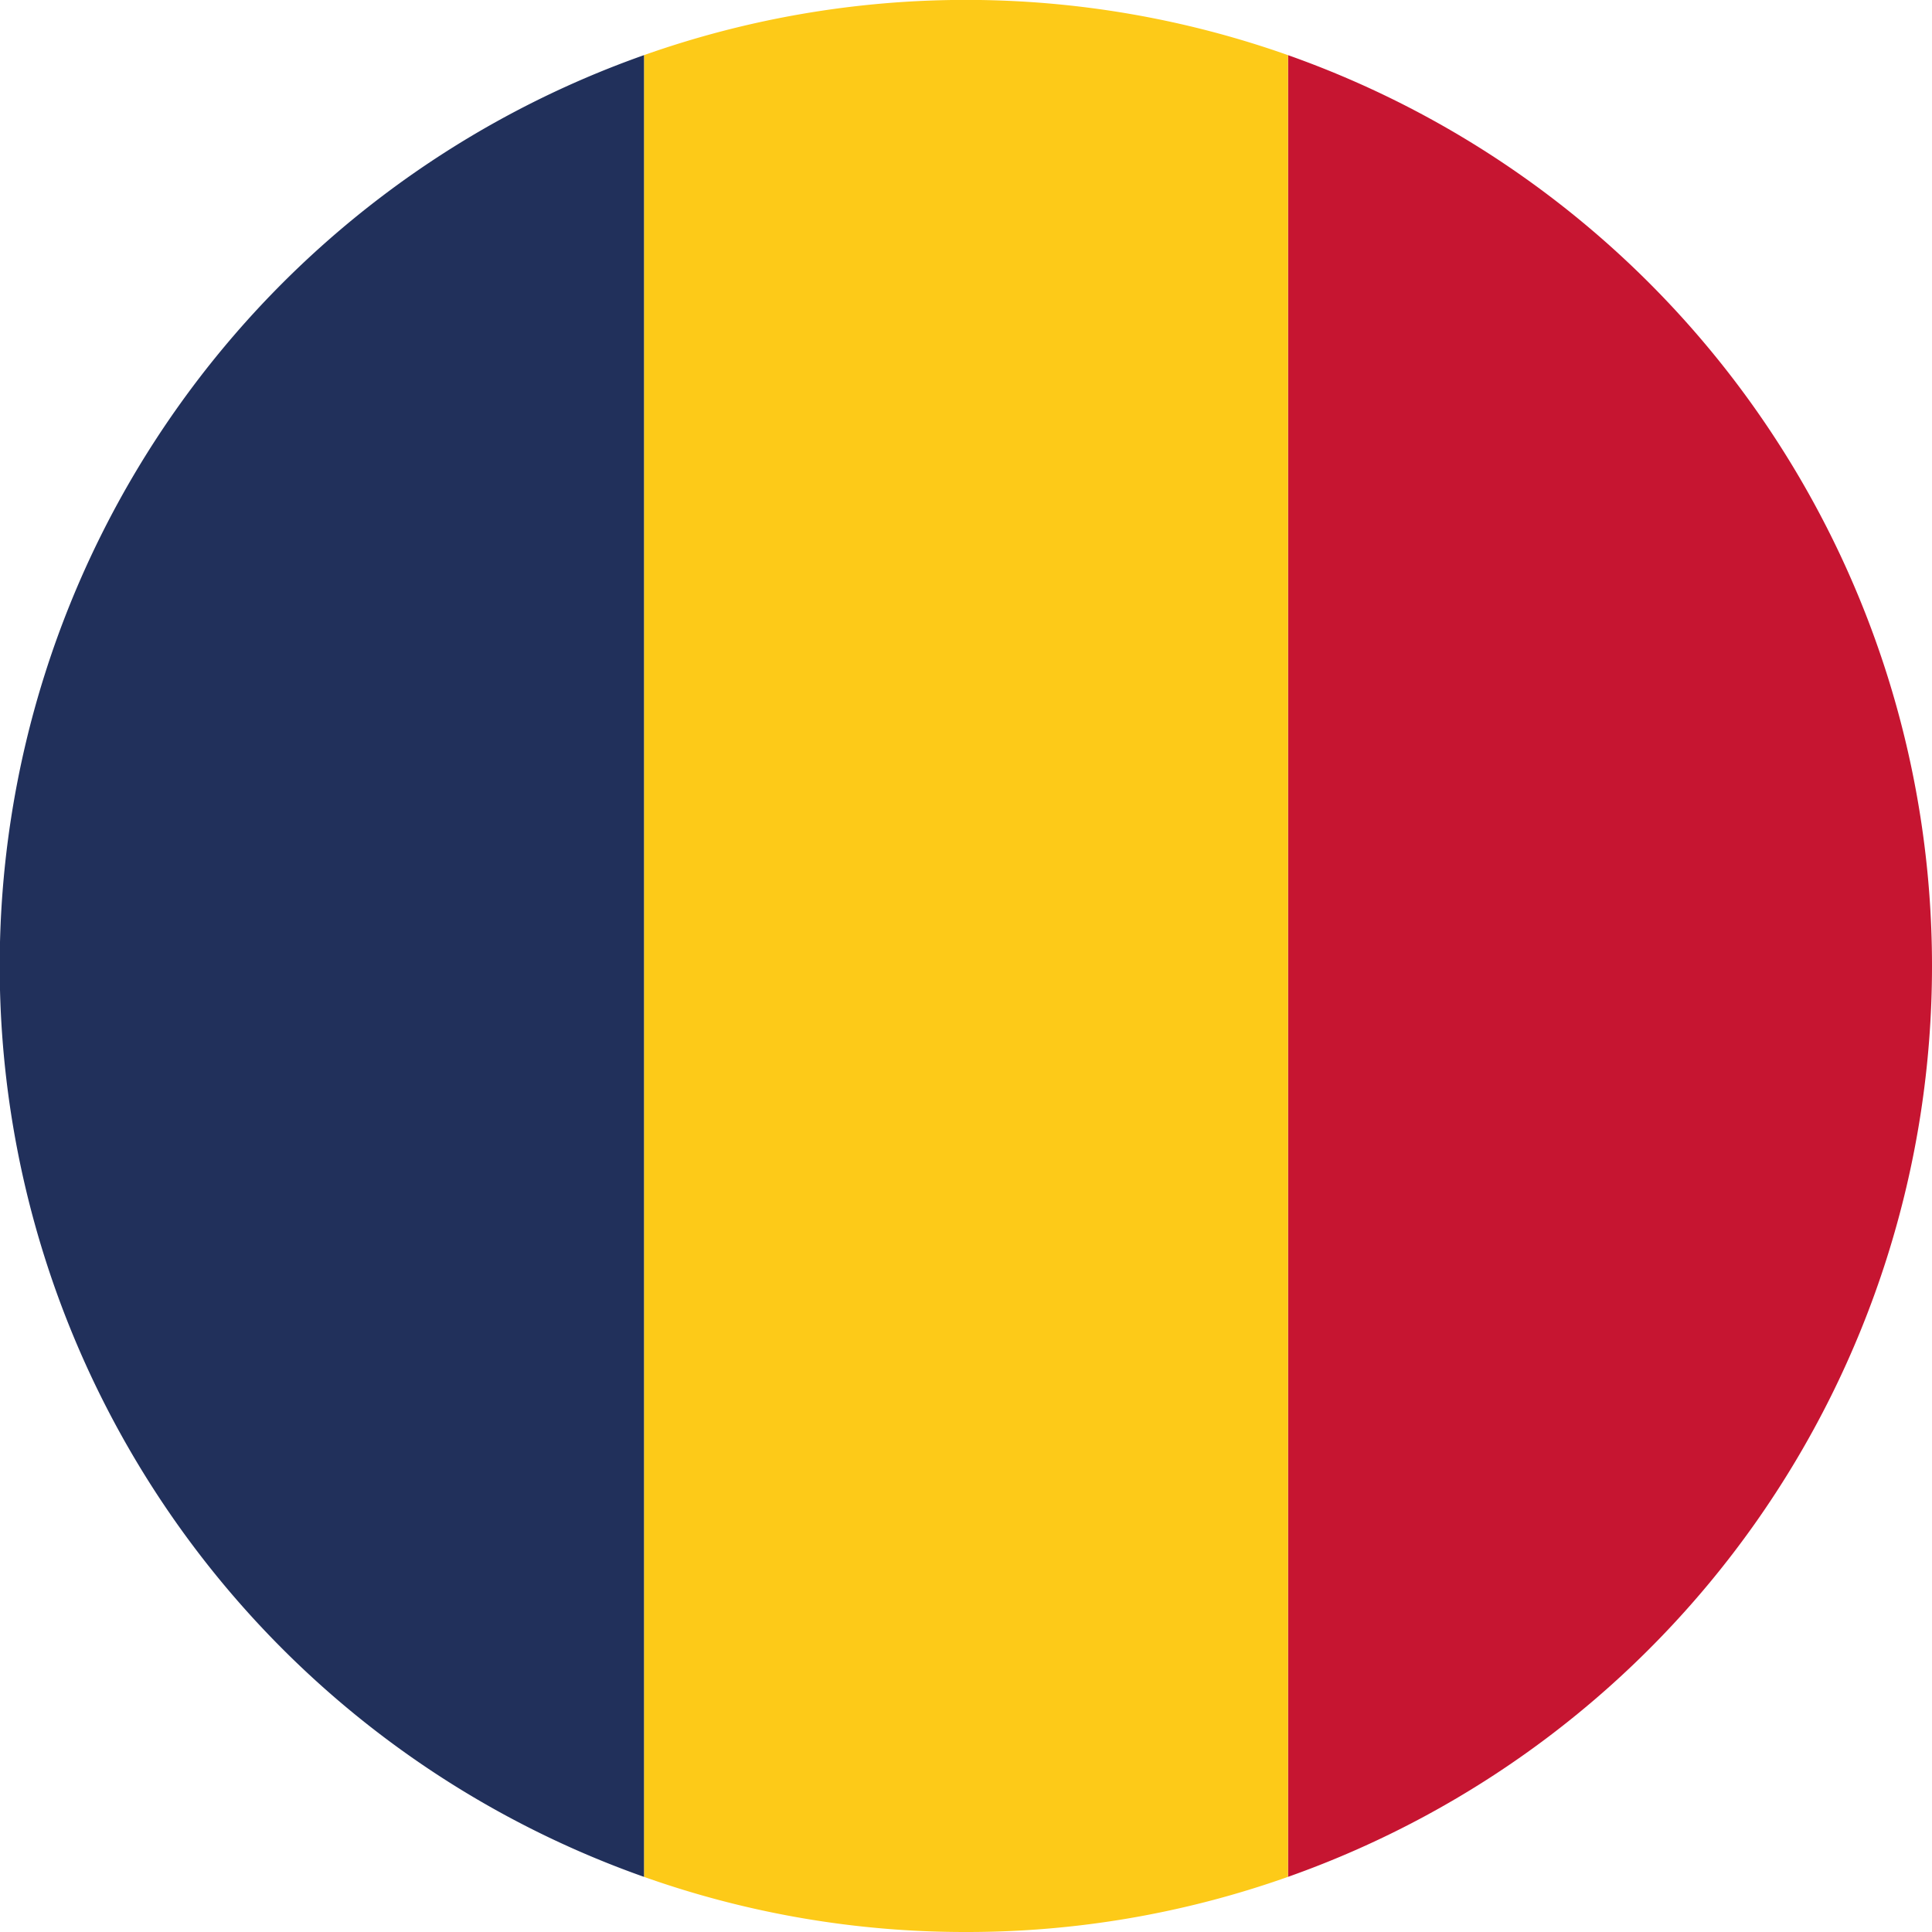
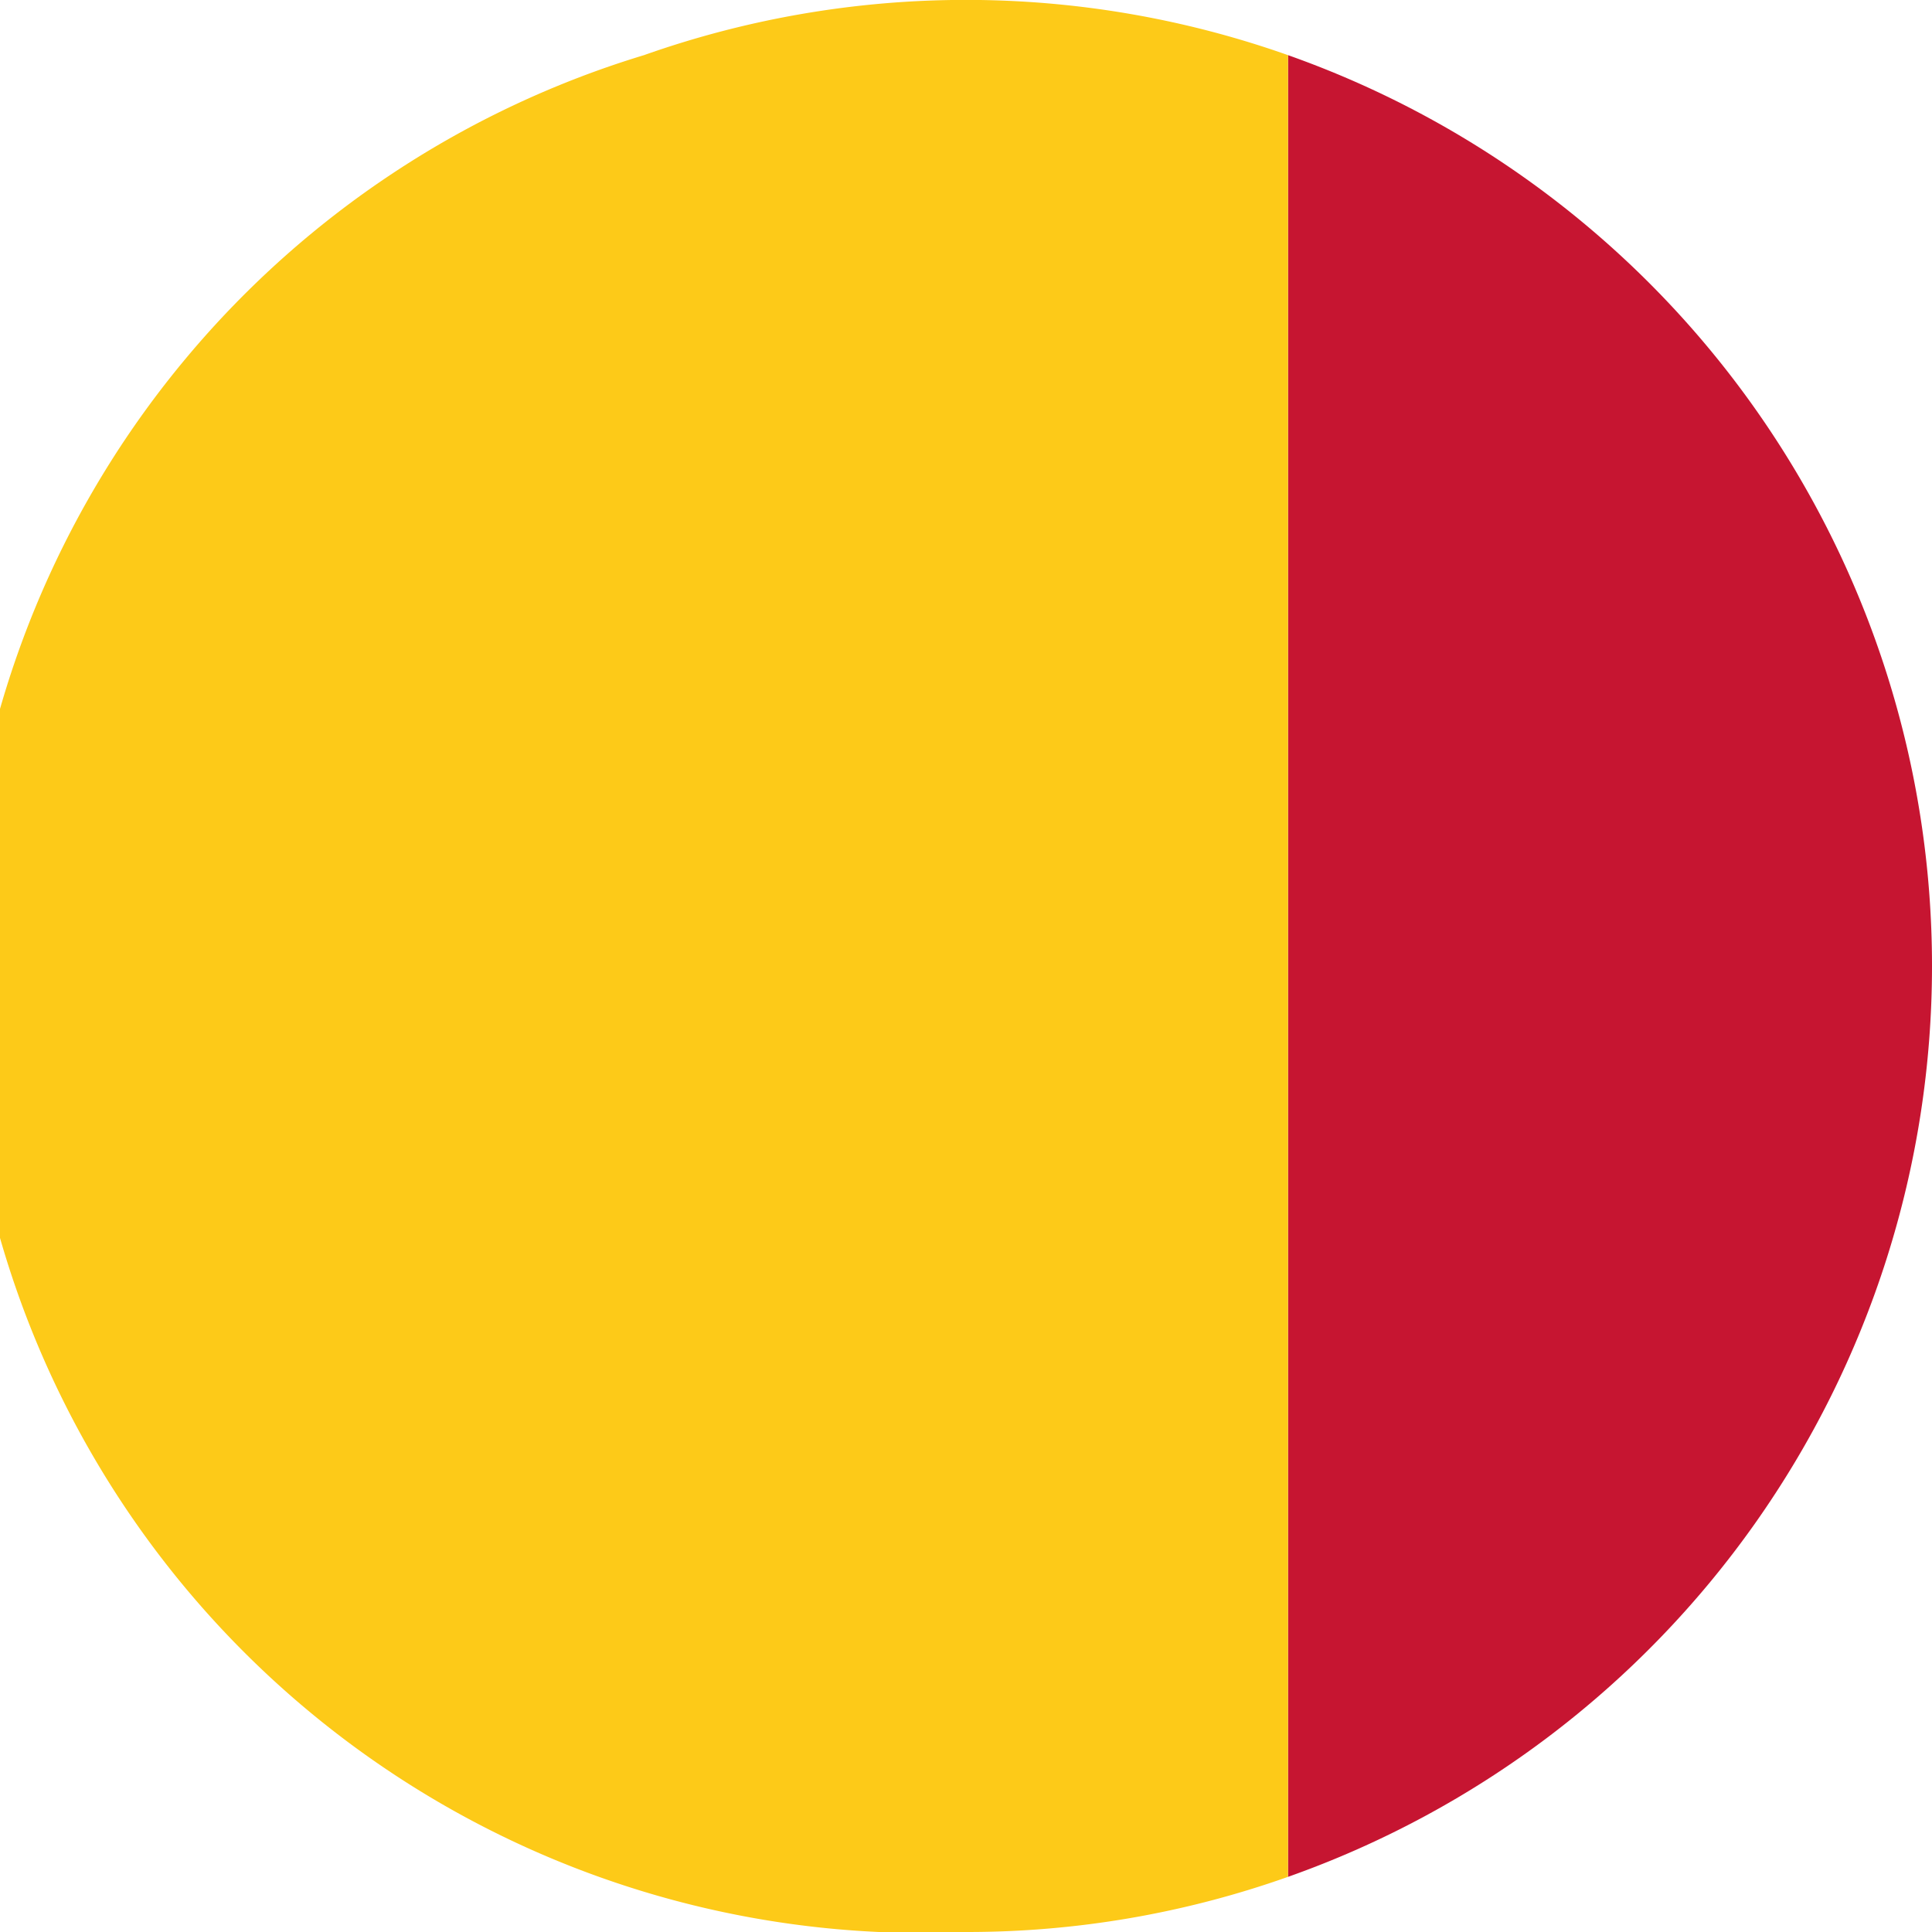
<svg xmlns="http://www.w3.org/2000/svg" data-name="Ebene 1" viewBox="0 0 48 48">
  <path d="M48 24A24 24 0 0 0 32 1.37v45.26A24 24 0 0 0 48 24Z" style="fill:#c61531" />
-   <path d="M24 48a23.84 23.84 0 0 0 8-1.37V1.37a24 24 0 0 0-16 0v45.26A23.84 23.84 0 0 0 24 48Z" style="fill:#fdca18" />
-   <path d="M16 1.37a24 24 0 0 0 0 45.26Z" style="fill:#21305b" />
+   <path d="M24 48a23.84 23.84 0 0 0 8-1.37V1.37a24 24 0 0 0-16 0A23.84 23.84 0 0 0 24 48Z" style="fill:#fdca18" />
</svg>